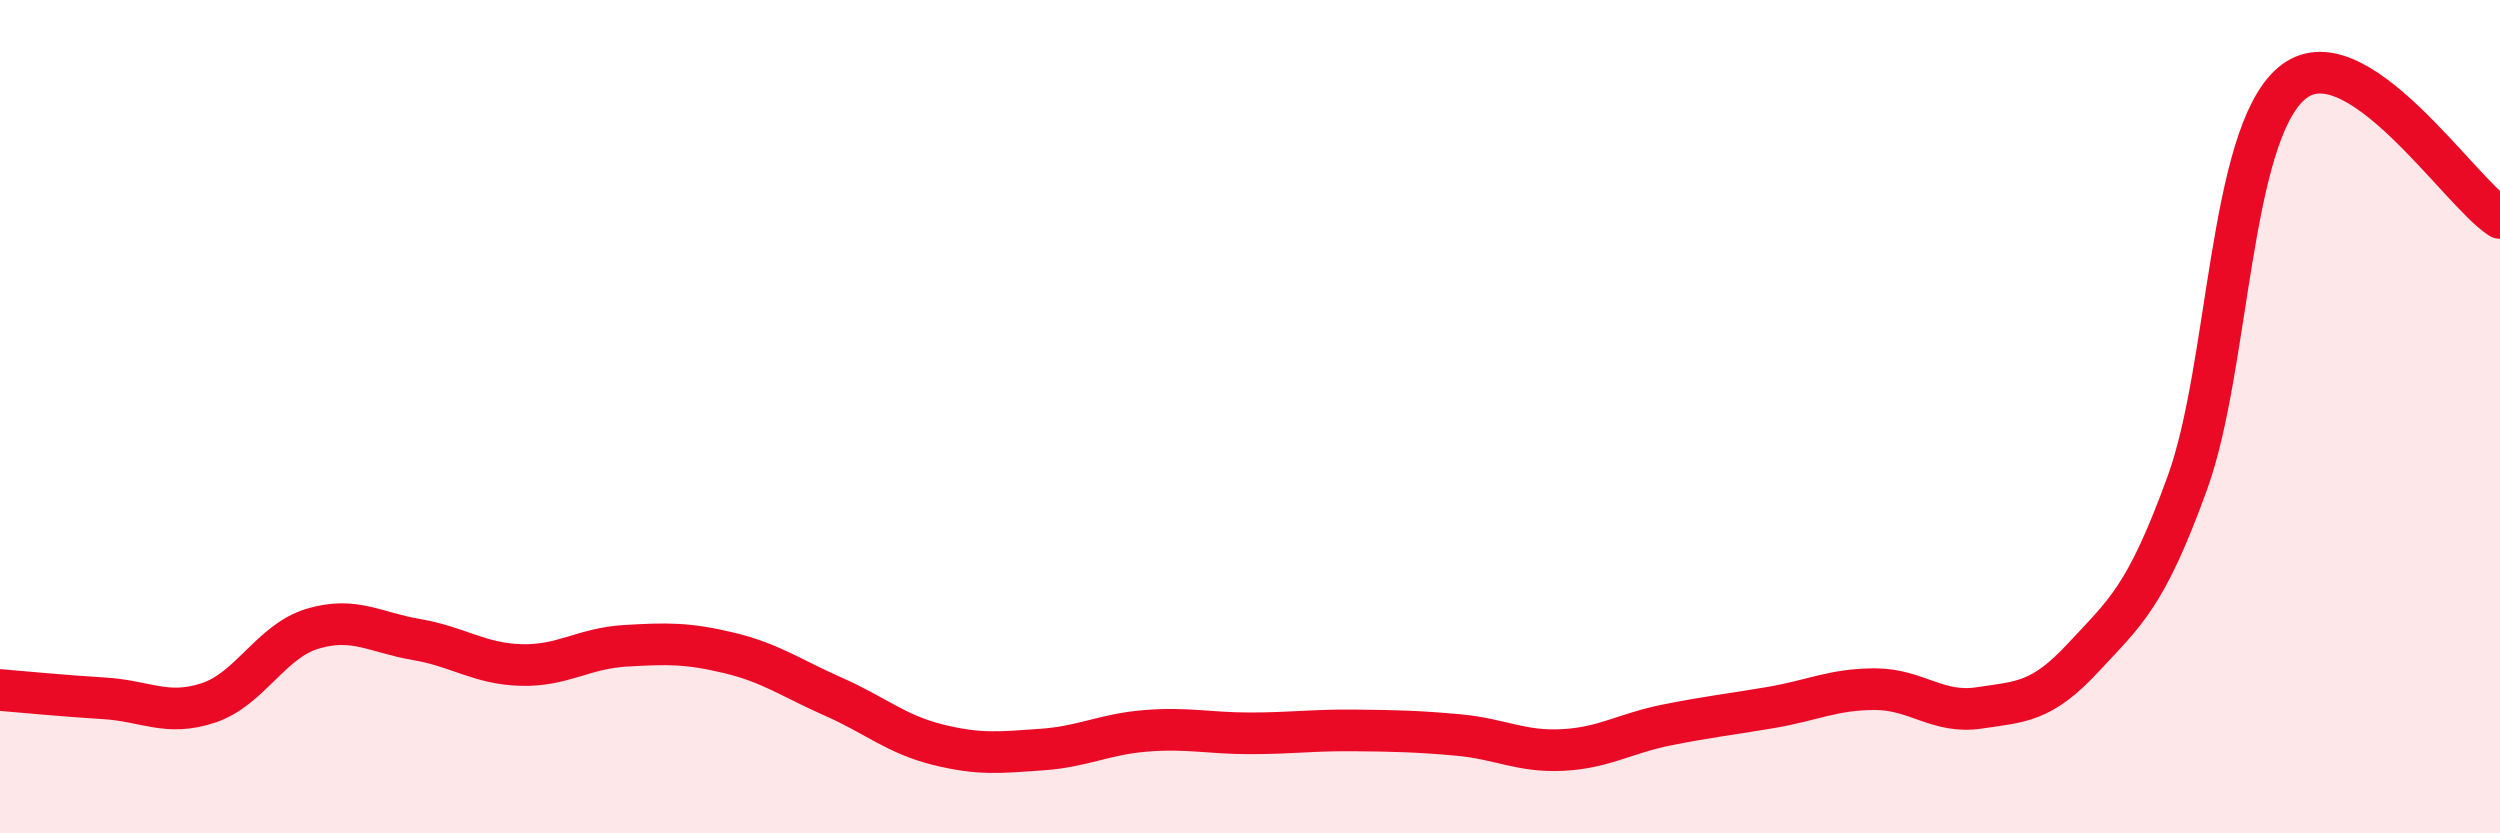
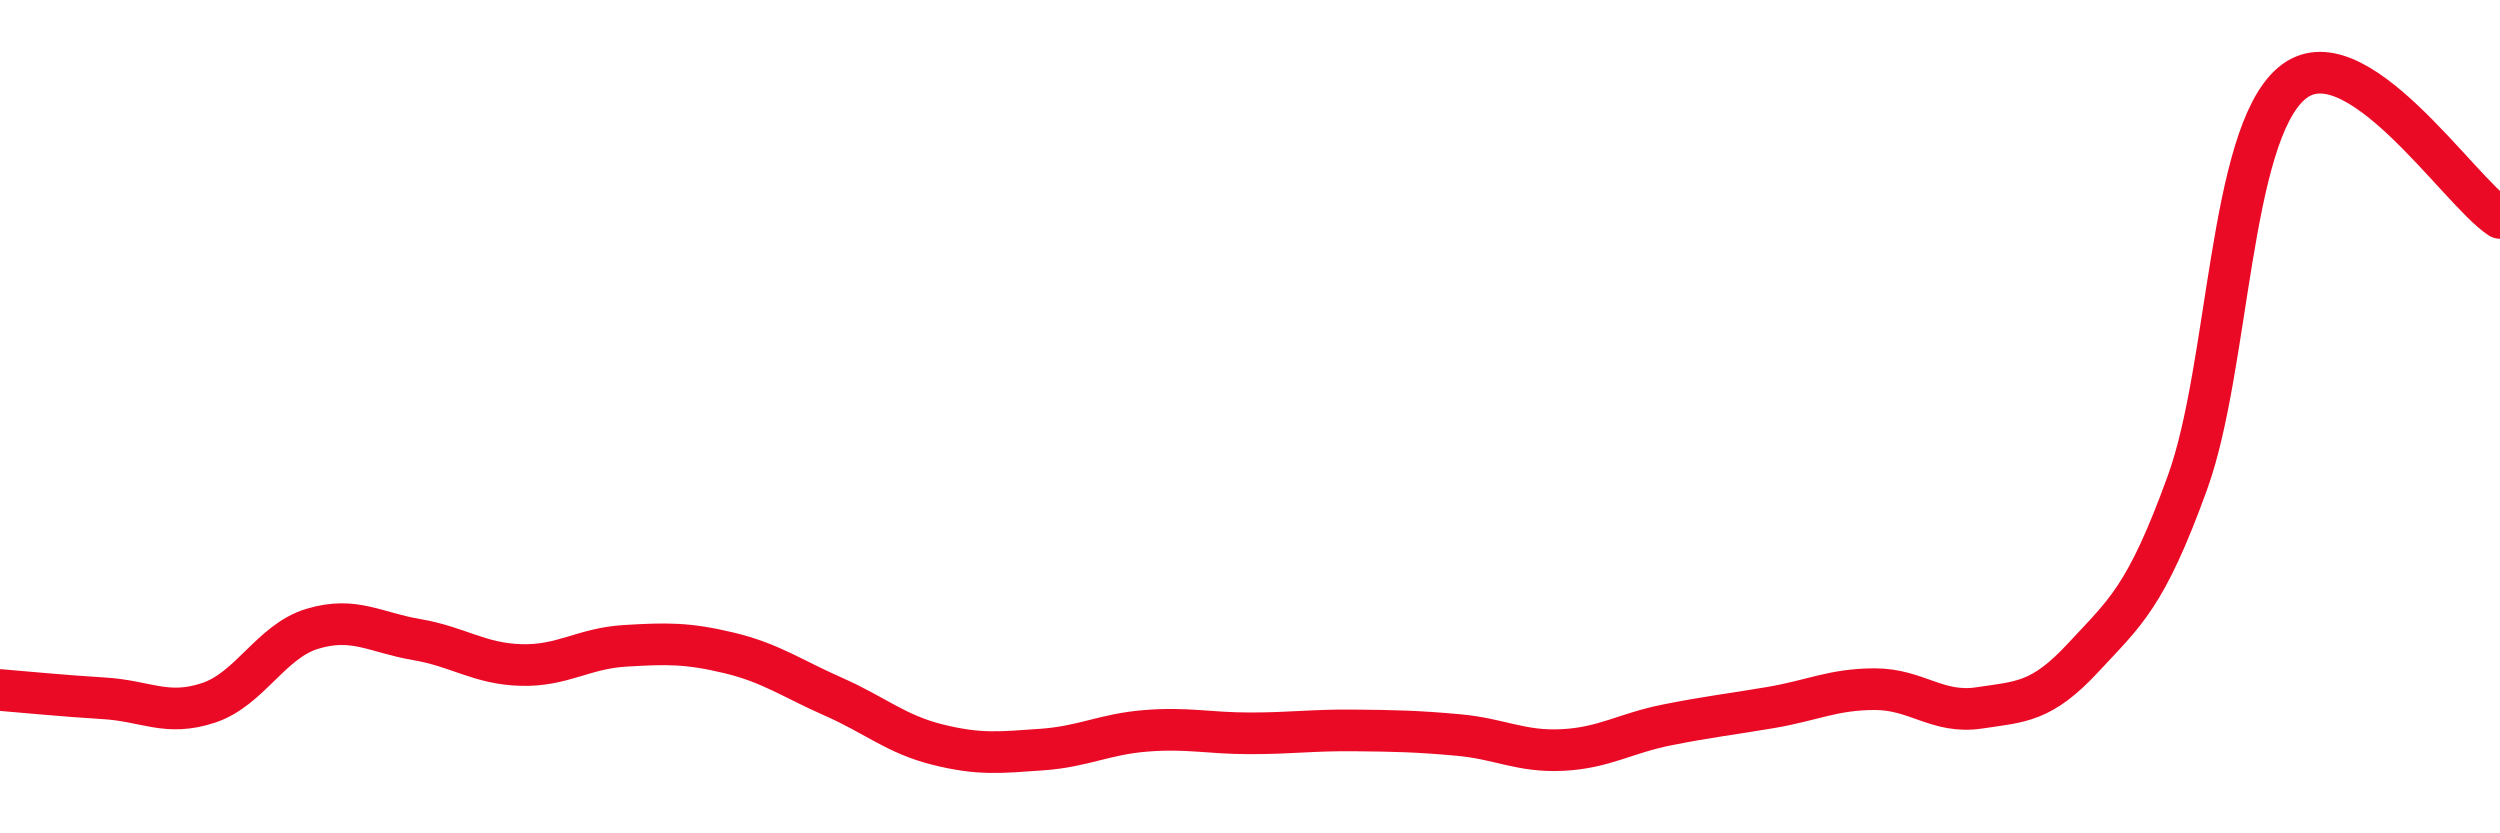
<svg xmlns="http://www.w3.org/2000/svg" width="60" height="20" viewBox="0 0 60 20">
-   <path d="M 0,16.56 C 0.5,16.6 1.5,16.7 2.5,16.76 C 3.5,16.82 4,17.2 5,16.87 C 6,16.54 6.5,15.39 7.5,15.09 C 8.5,14.79 9,15.18 10,15.35 C 11,15.52 11.5,15.93 12.5,15.96 C 13.5,15.99 14,15.56 15,15.5 C 16,15.44 16.5,15.43 17.5,15.67 C 18.5,15.91 19,16.28 20,16.72 C 21,17.16 21.5,17.62 22.5,17.87 C 23.5,18.12 24,18.06 25,17.99 C 26,17.92 26.5,17.62 27.5,17.54 C 28.5,17.46 29,17.6 30,17.6 C 31,17.6 31.5,17.52 32.5,17.53 C 33.5,17.54 34,17.55 35,17.64 C 36,17.73 36.5,18.05 37.5,18 C 38.5,17.95 39,17.6 40,17.4 C 41,17.2 41.5,17.15 42.5,16.98 C 43.5,16.81 44,16.54 45,16.54 C 46,16.54 46.5,17.14 47.5,16.99 C 48.5,16.84 49,16.86 50,15.78 C 51,14.7 51.5,14.34 52.5,11.58 C 53.5,8.82 53.5,3.27 55,2 C 56.5,0.73 59,4.58 60,5.23L60 20L0 20Z" fill="#EB0A25" opacity="0.1" stroke-linecap="round" stroke-linejoin="round" />
  <path d="M 0,16.56 C 0.5,16.6 1.5,16.7 2.5,16.76 C 3.5,16.82 4,17.2 5,16.87 C 6,16.54 6.5,15.39 7.5,15.09 C 8.5,14.79 9,15.18 10,15.35 C 11,15.52 11.5,15.93 12.5,15.96 C 13.5,15.99 14,15.56 15,15.5 C 16,15.44 16.5,15.43 17.5,15.67 C 18.5,15.91 19,16.28 20,16.72 C 21,17.16 21.5,17.62 22.5,17.87 C 23.5,18.12 24,18.06 25,17.99 C 26,17.92 26.5,17.62 27.5,17.54 C 28.5,17.46 29,17.6 30,17.6 C 31,17.6 31.5,17.52 32.5,17.53 C 33.5,17.54 34,17.55 35,17.64 C 36,17.73 36.5,18.05 37.5,18 C 38.5,17.95 39,17.6 40,17.4 C 41,17.2 41.5,17.15 42.5,16.98 C 43.5,16.81 44,16.54 45,16.54 C 46,16.54 46.5,17.14 47.5,16.99 C 48.5,16.84 49,16.86 50,15.78 C 51,14.7 51.5,14.34 52.5,11.58 C 53.5,8.82 53.5,3.27 55,2 C 56.5,0.73 59,4.58 60,5.23" stroke="#EB0A25" stroke-width="1" fill="none" stroke-linecap="round" stroke-linejoin="round" />
</svg>